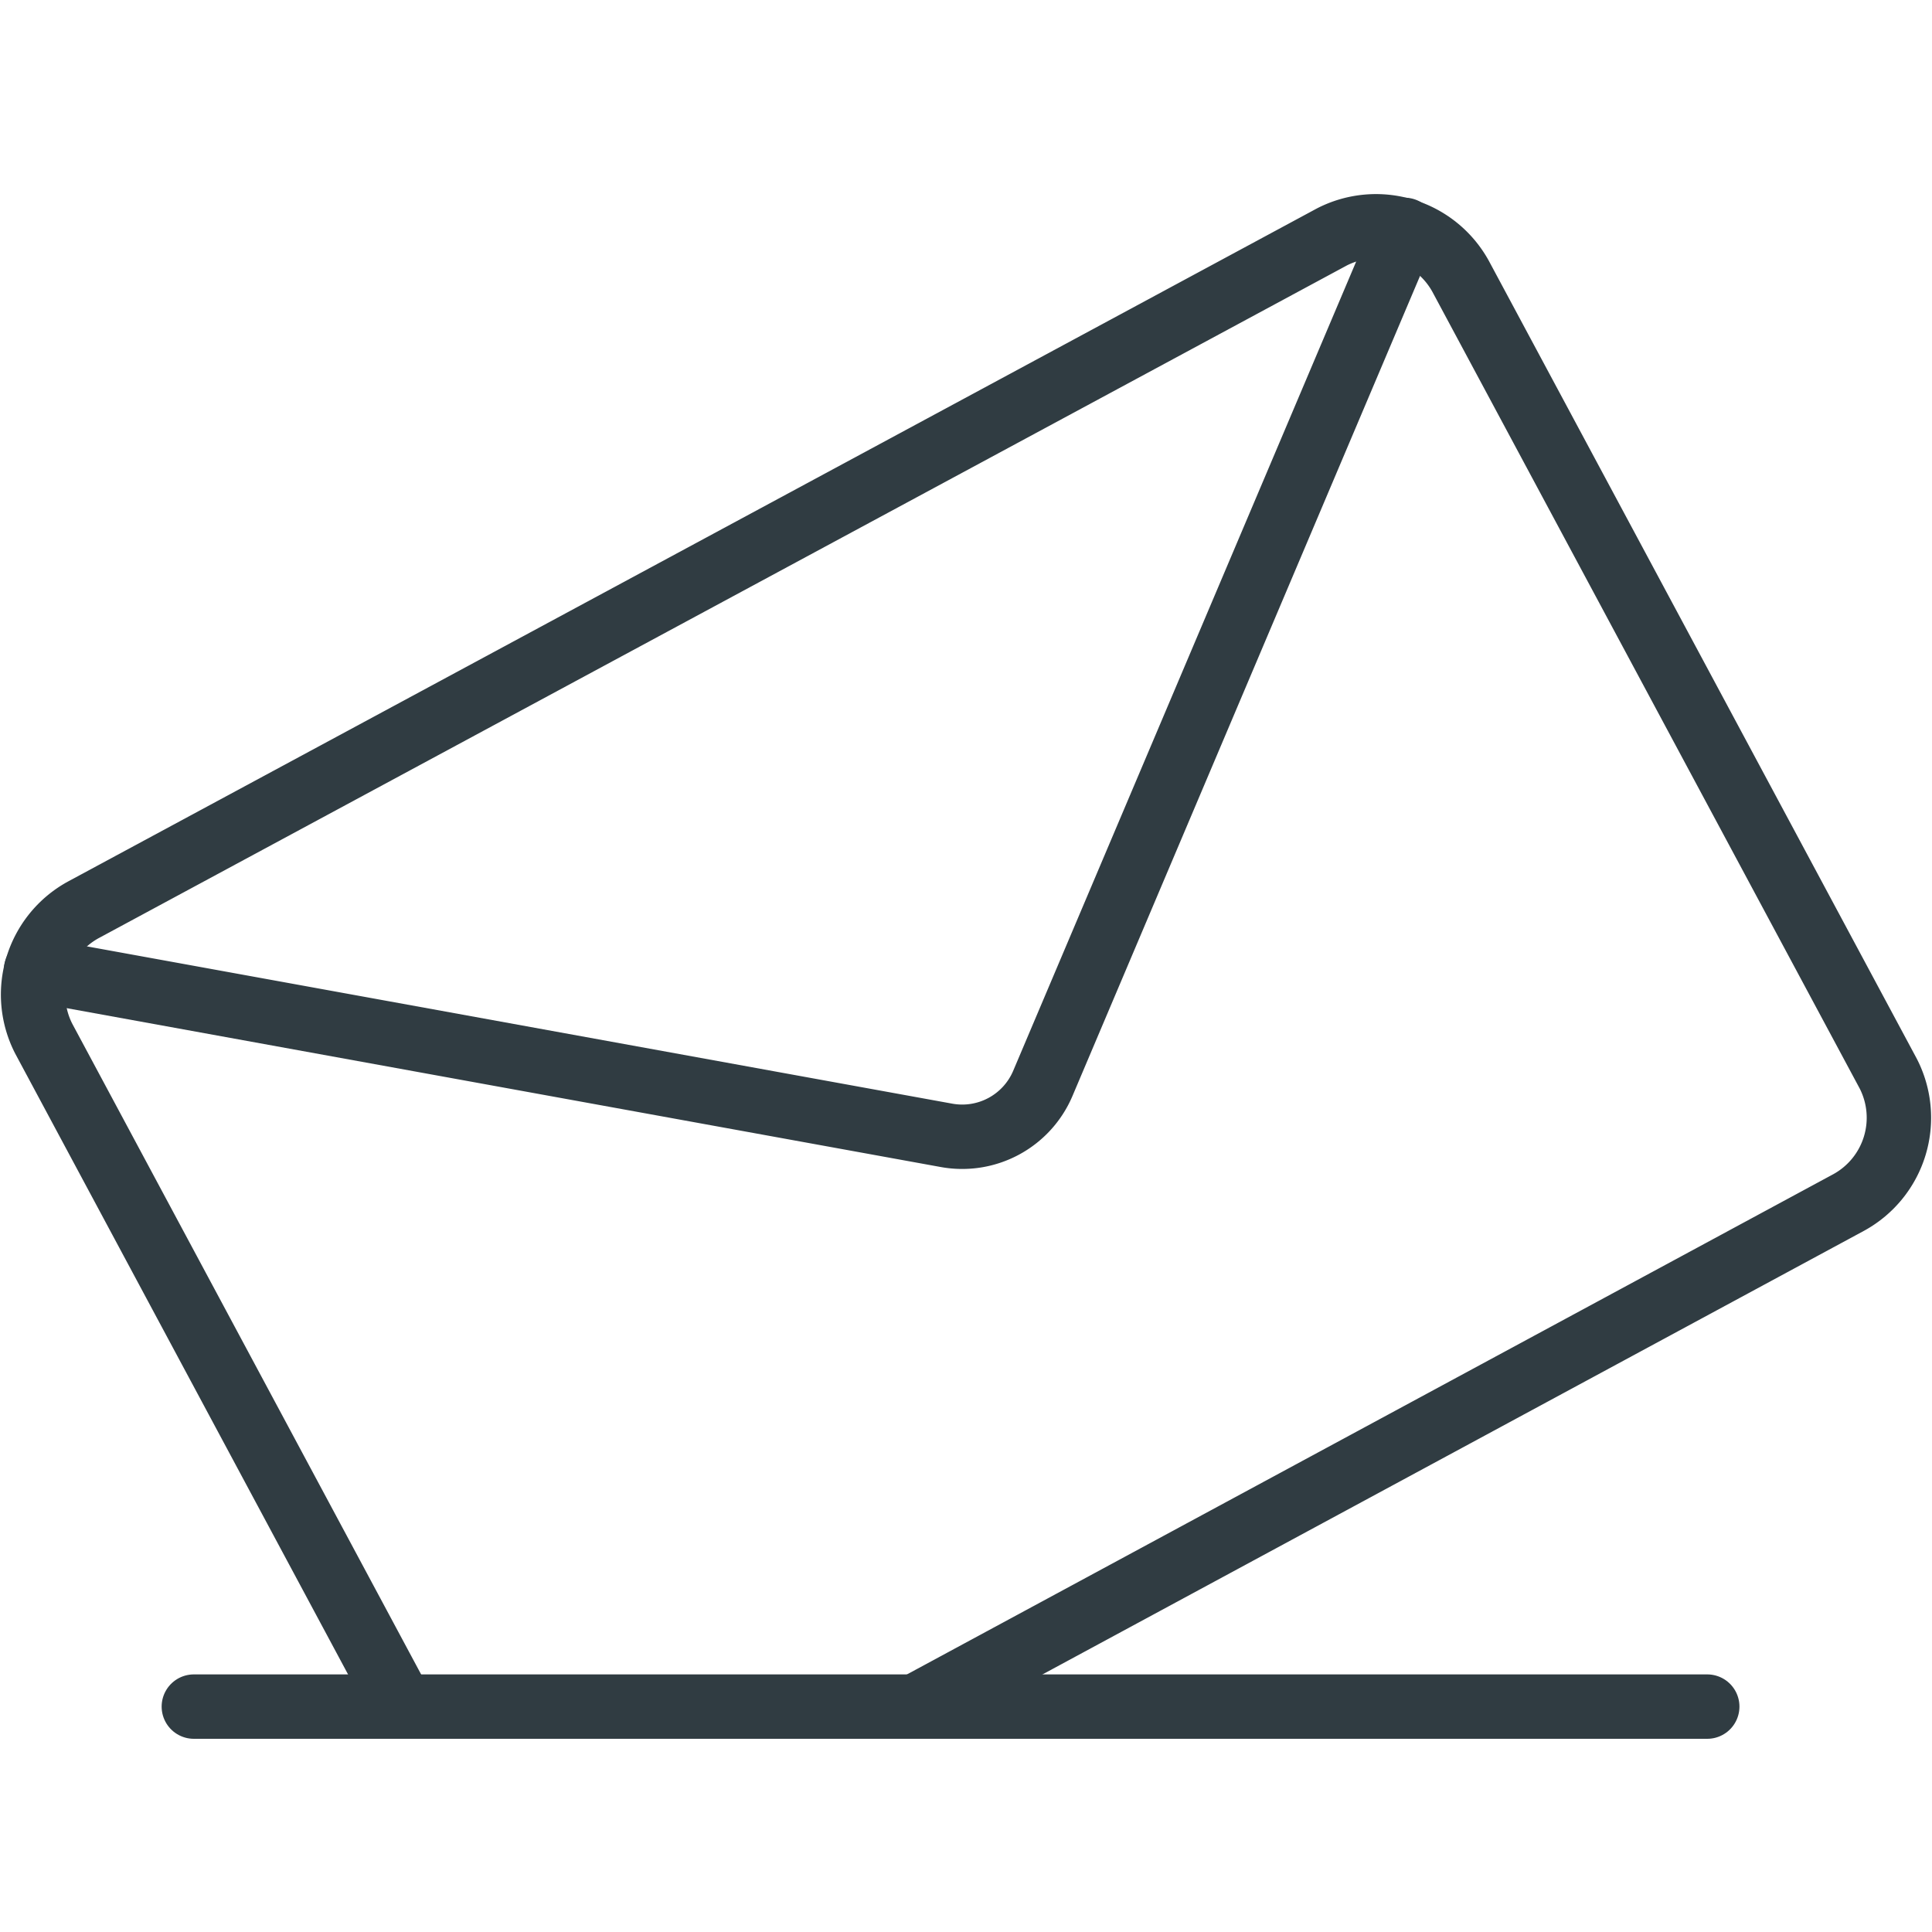
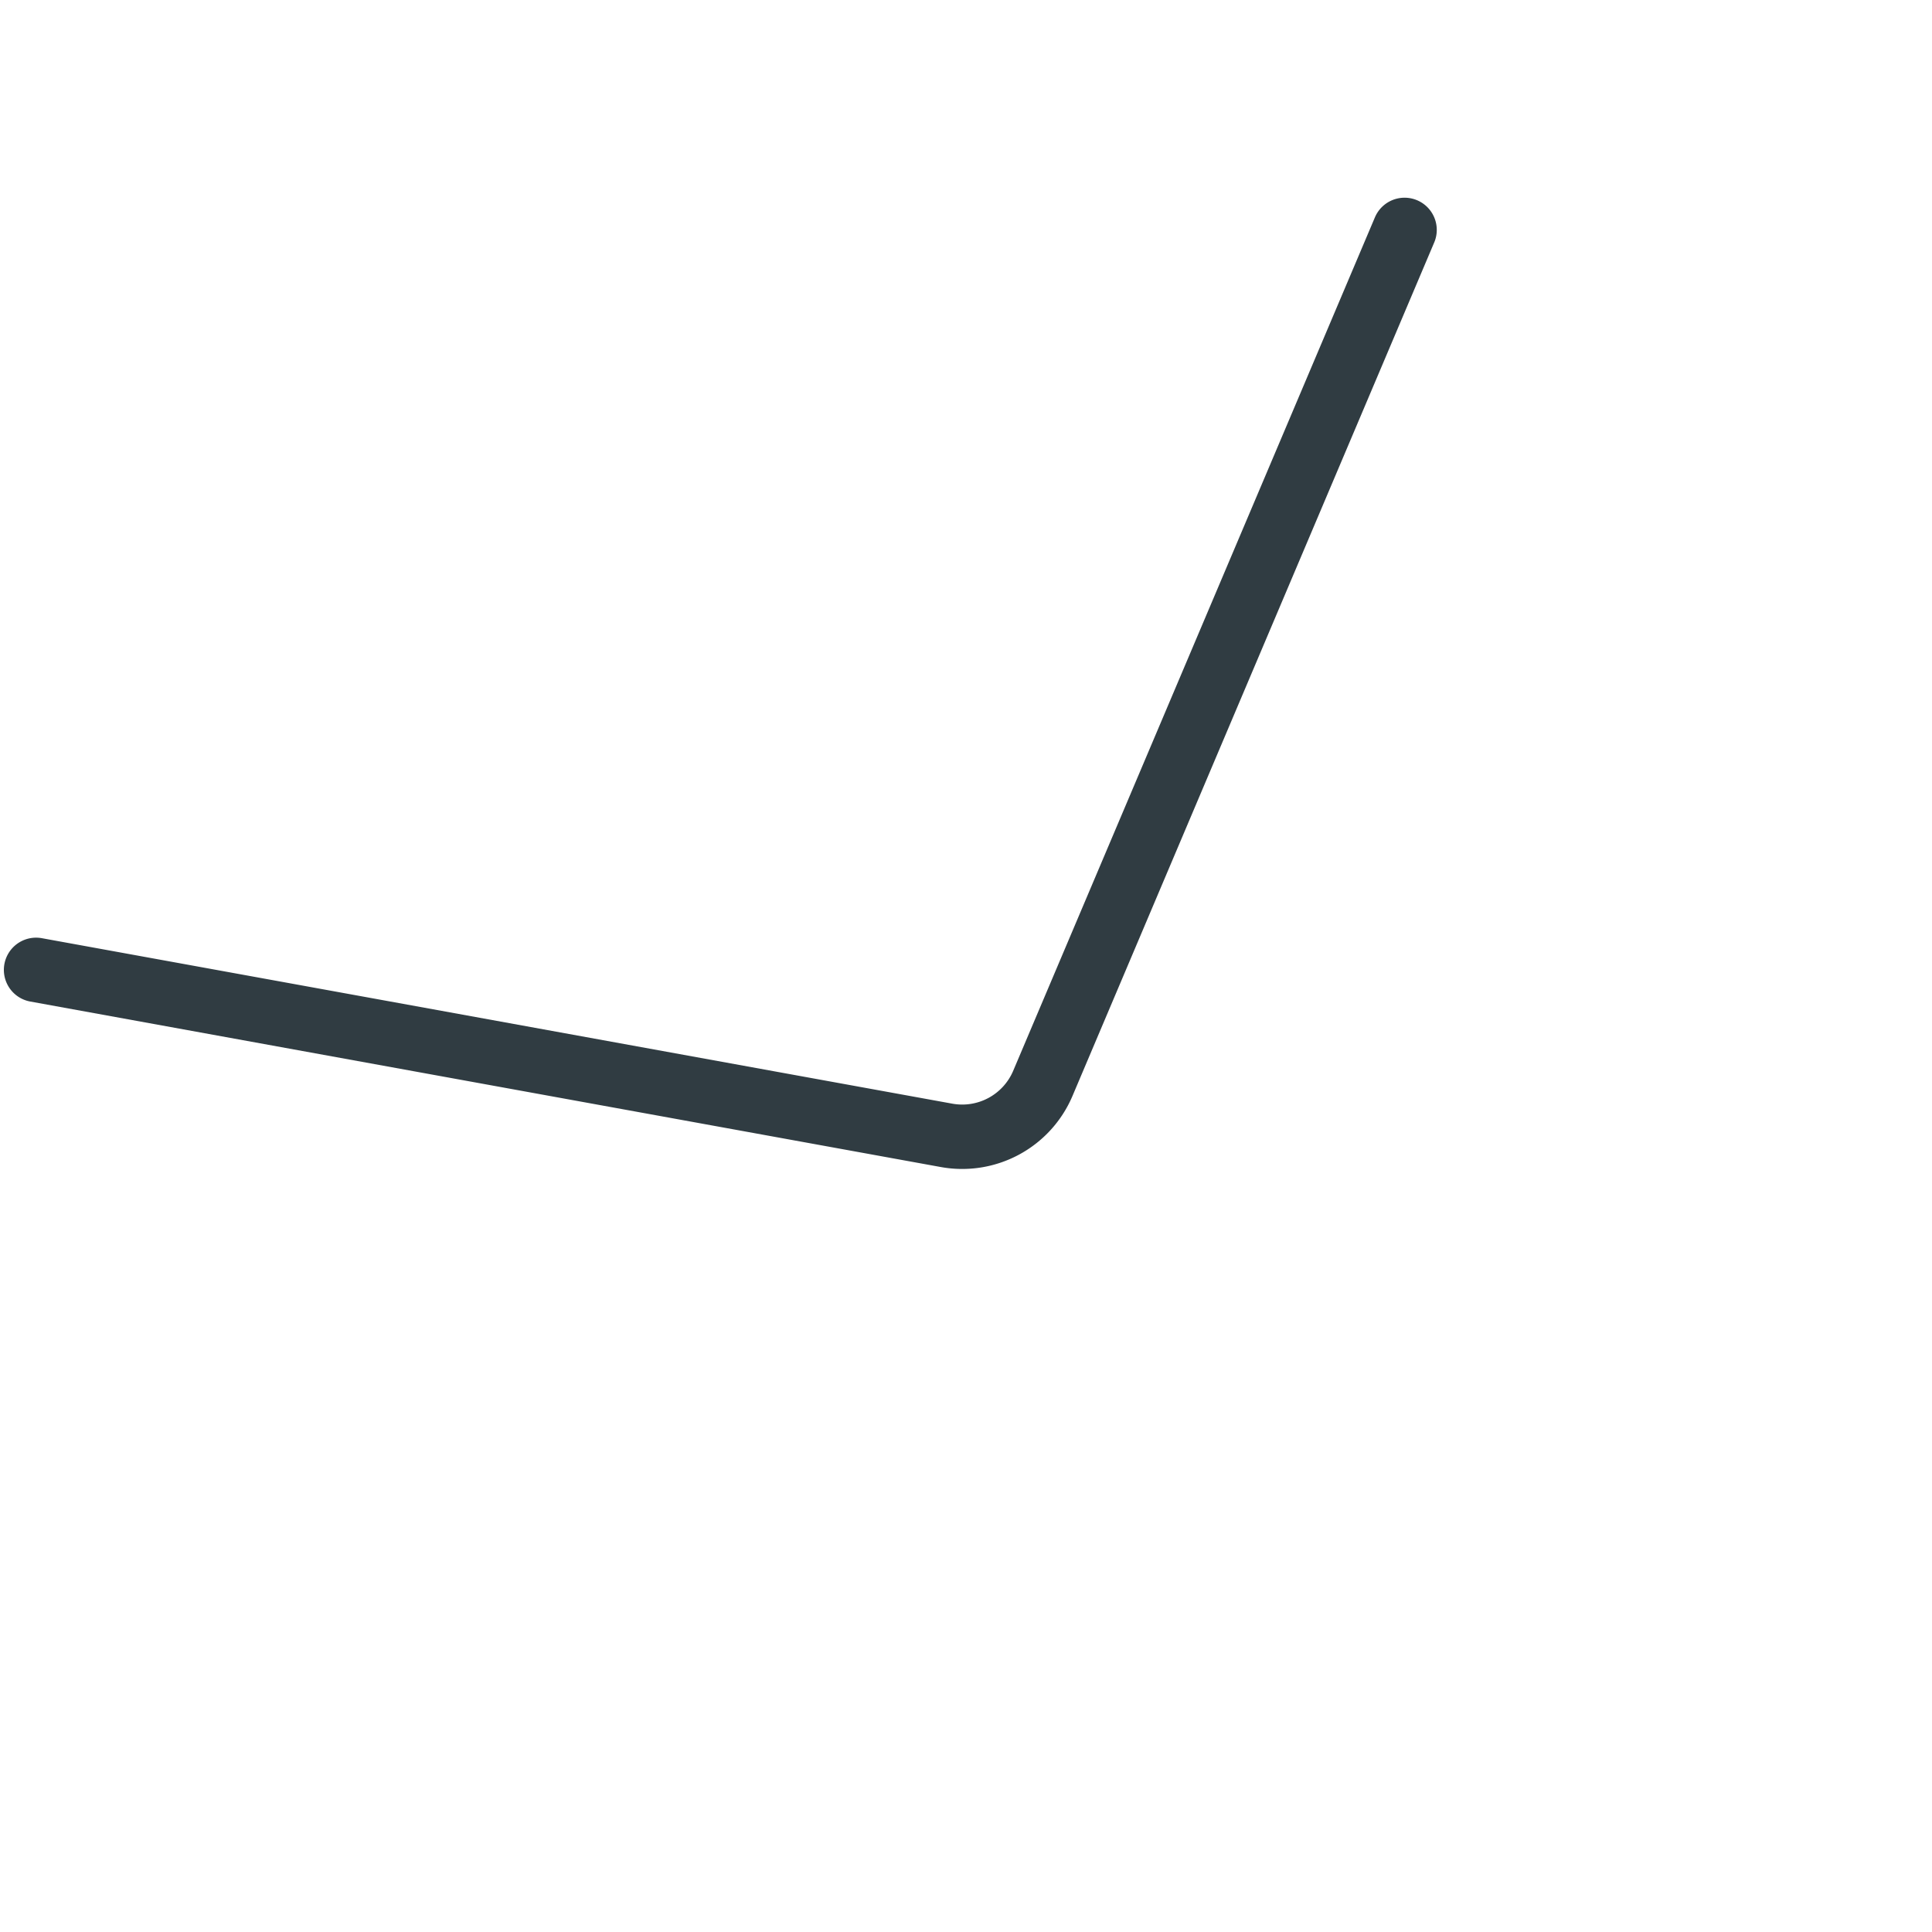
<svg xmlns="http://www.w3.org/2000/svg" viewBox="0 0 30 30">
  <title>Mail Delivered 2</title>
  <g id="Mail_Delivered_2" data-name="Mail Delivered 2">
    <g id="_Group_" data-name="&lt;Group&gt;">
      <path d="M.56,15.06,14.7,17.63a1.36,1.36,0,0,0,1.49-.8L21.81,3.57" style="fill: none;stroke: #303c42;stroke-linecap: round;stroke-linejoin: round" />
-       <path id="_Path_" data-name="&lt;Path&gt;" d="M14.21,26.5l14.5-7.83a1.5,1.5,0,0,0,.61-2L22.68,4.29a1.5,1.5,0,0,0-2-.61L1.29,14.13a1.5,1.5,0,0,0-.61,2L6.24,26.5" style="fill: none;stroke: #303c42;stroke-linecap: round;stroke-linejoin: round" />
-       <line id="_Path_2" data-name="&lt;Path&gt;" x1="3.01" y1="26.5" x2="26.51" y2="26.5" style="fill: none;stroke: #303c42;stroke-linecap: round;stroke-linejoin: round" />
    </g>
  </g>
</svg>